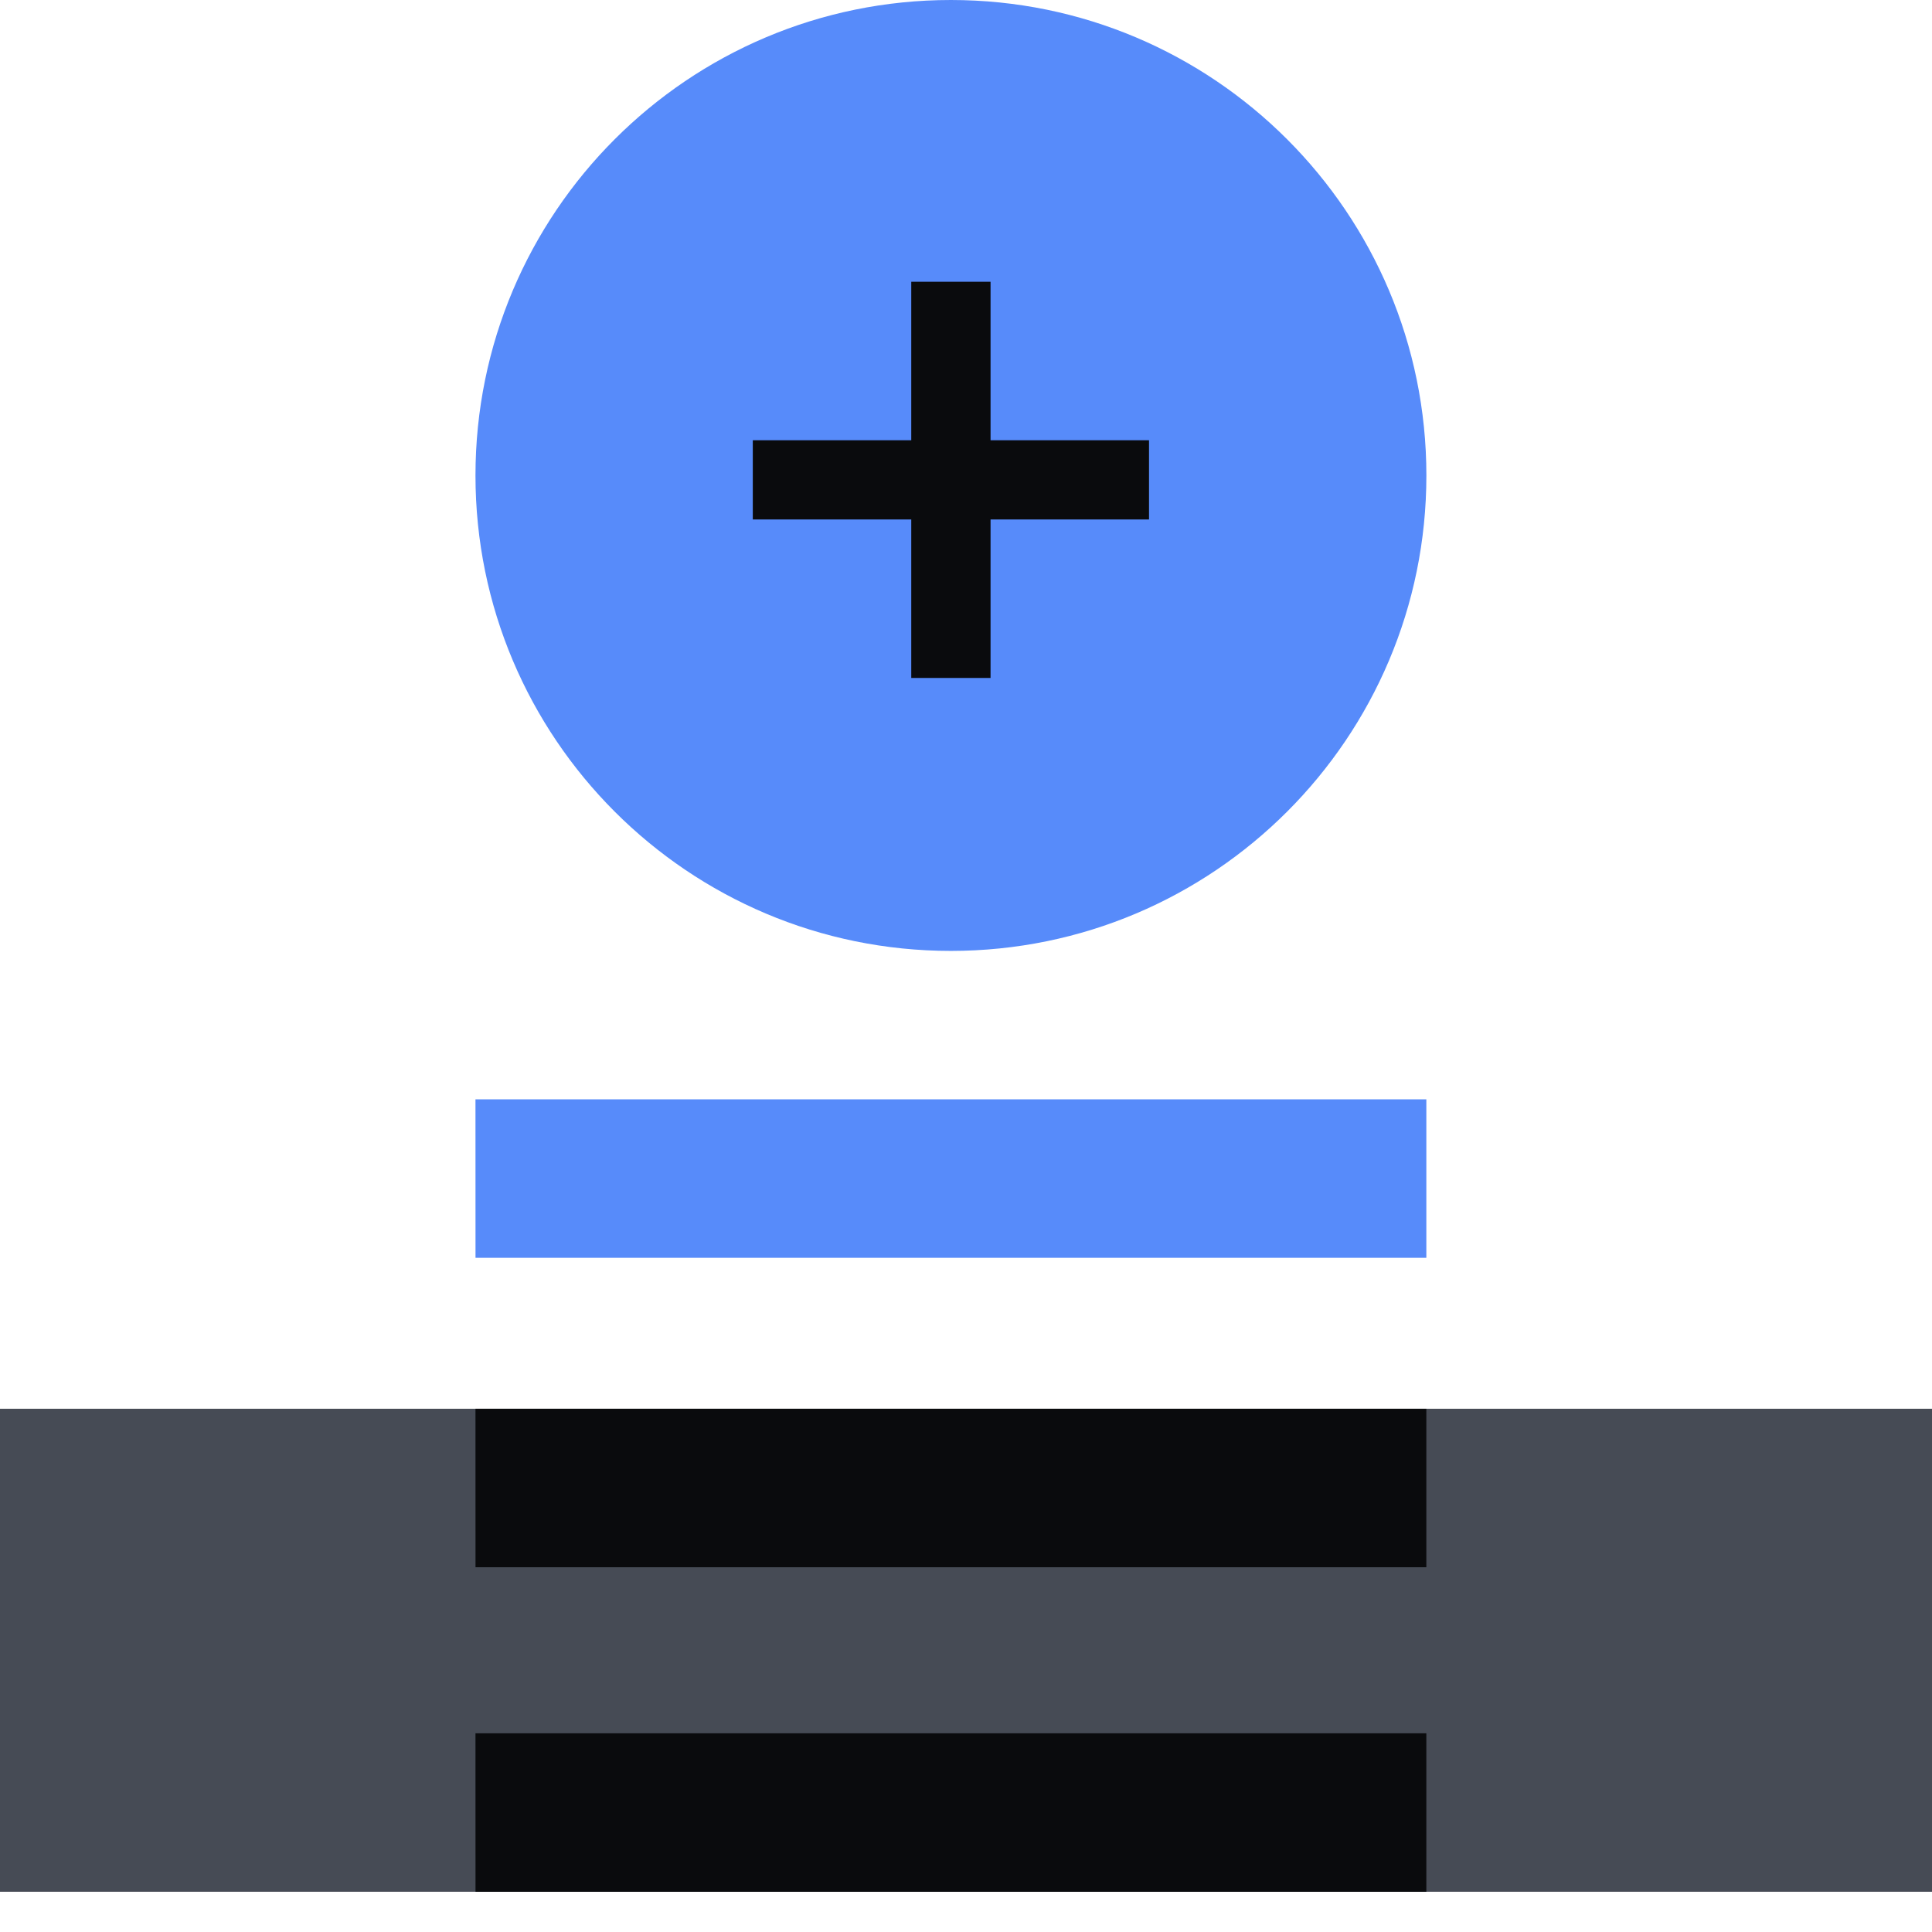
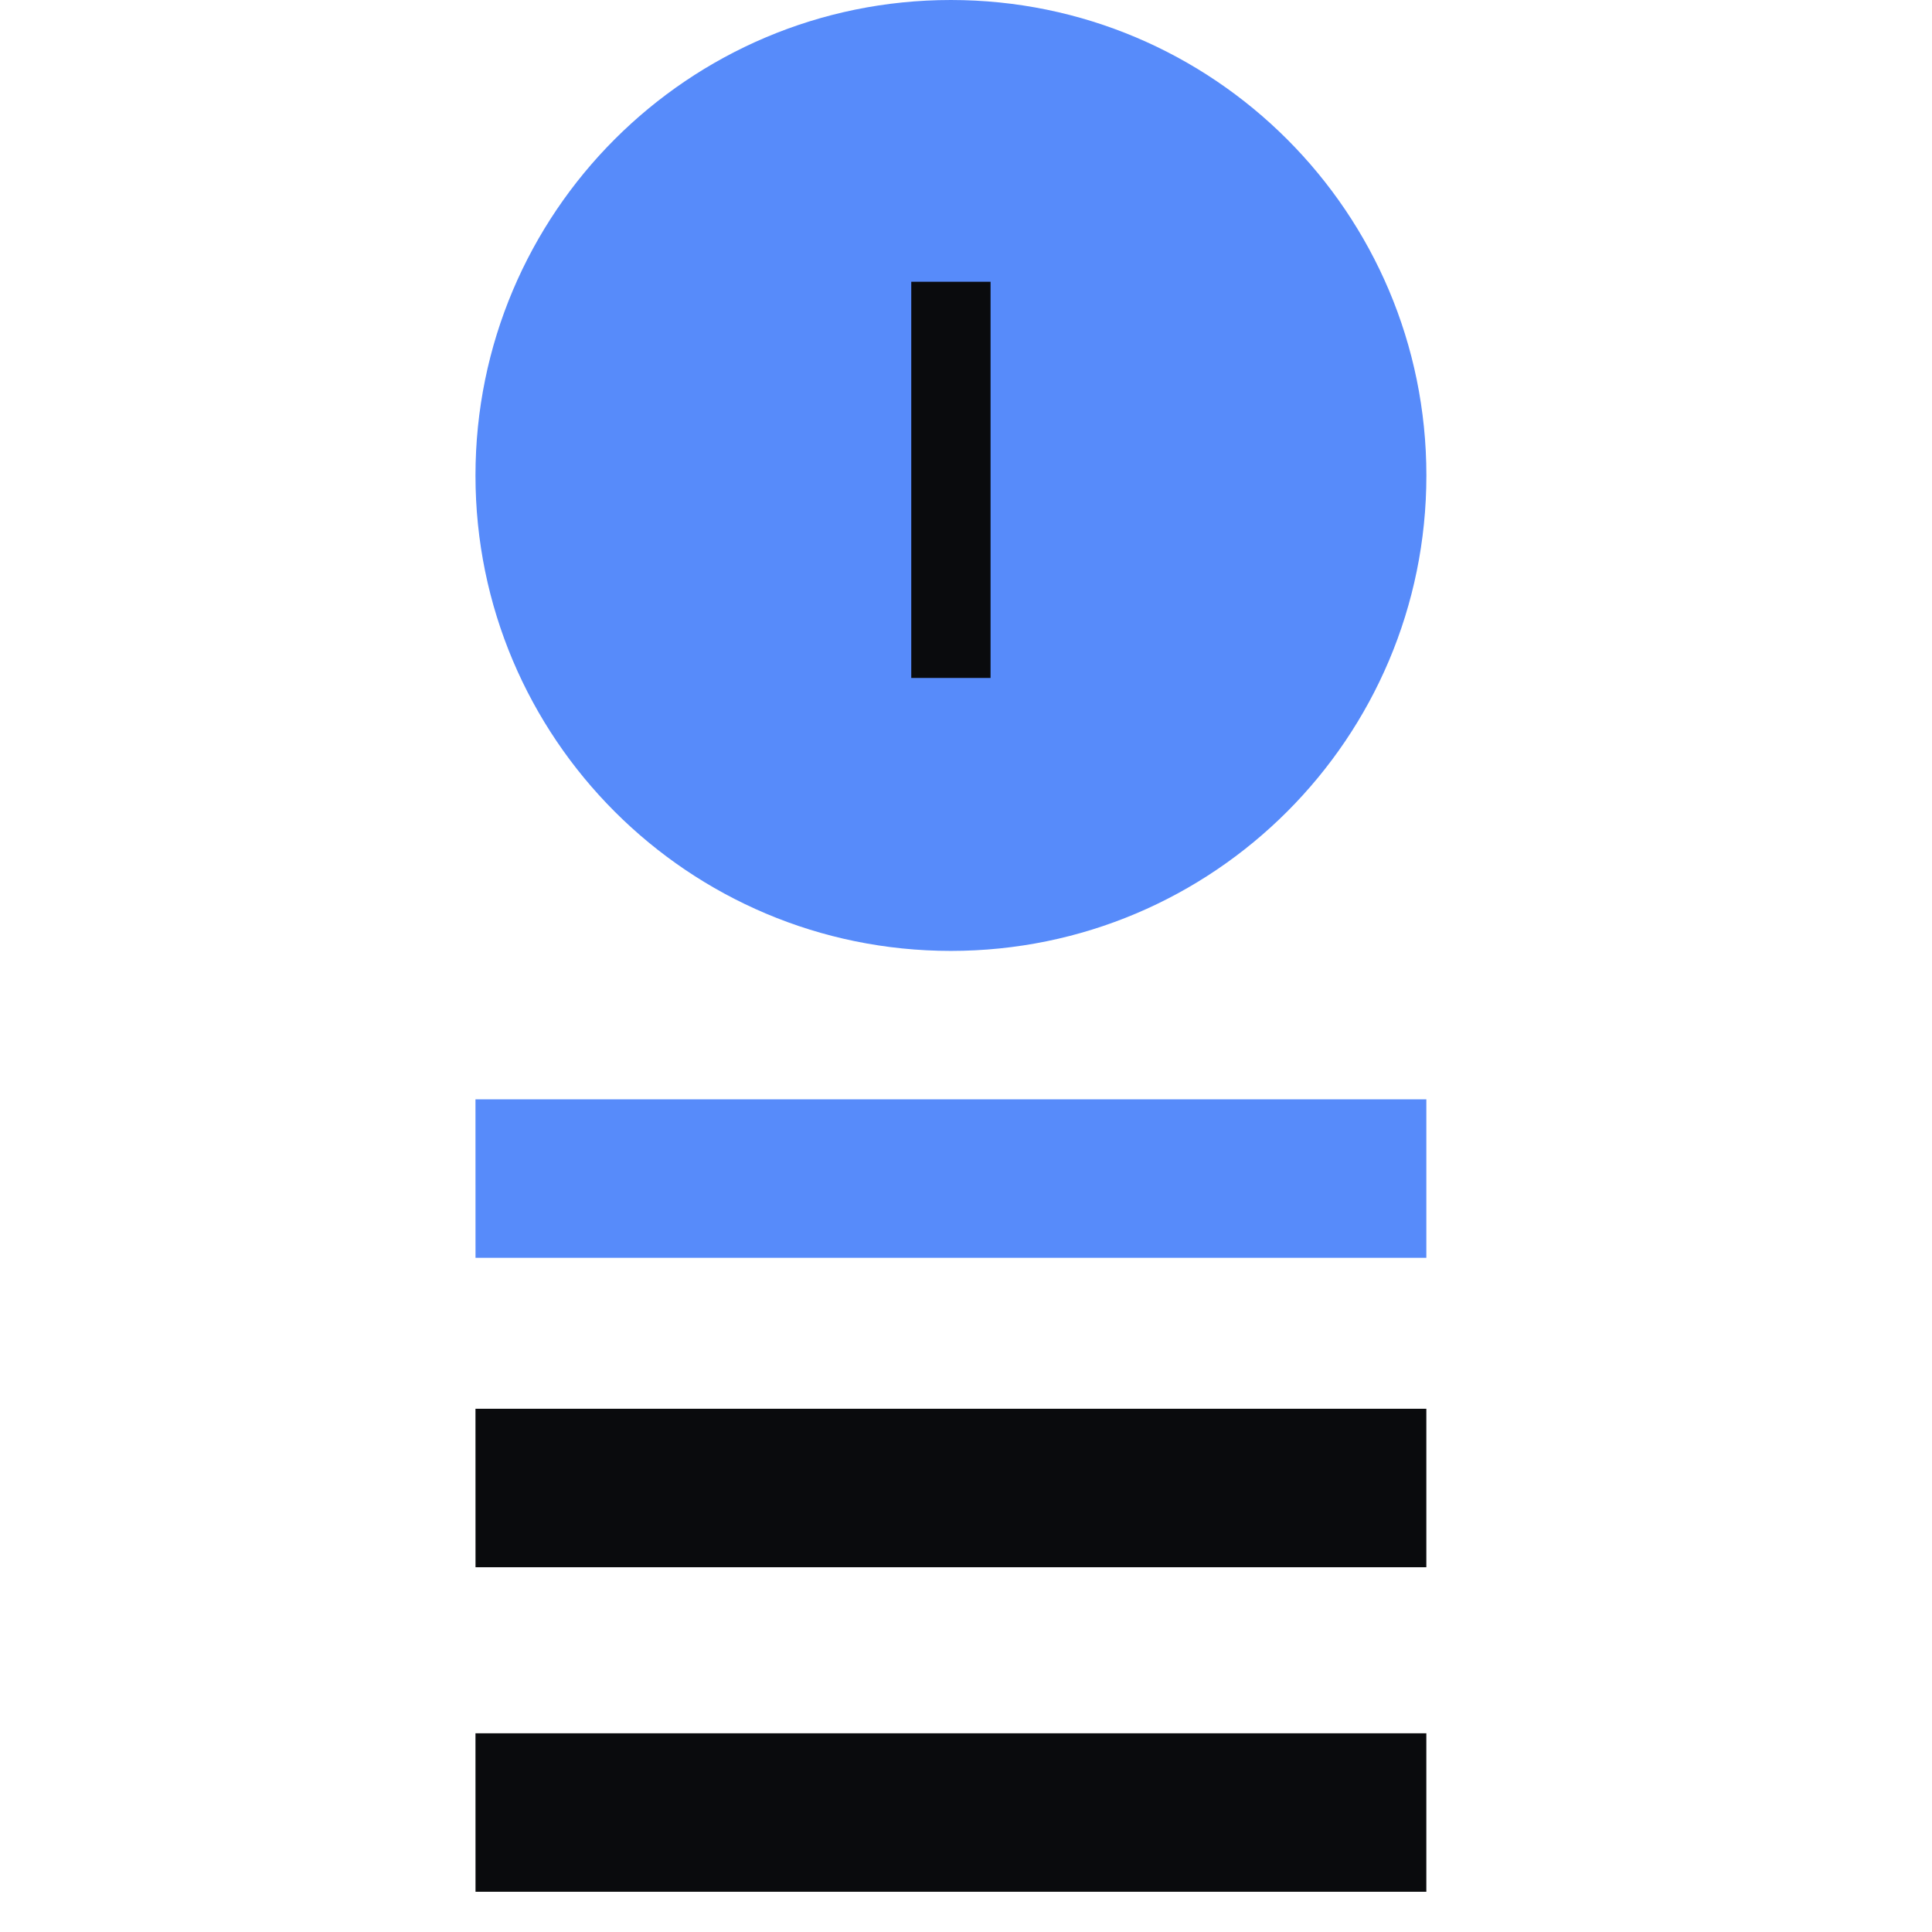
<svg xmlns="http://www.w3.org/2000/svg" fill="none" viewBox="0 0 48 48">
  <path fill="#578BFA" d="M23.625 23.625c6.524 0 11.813-5.289 11.813-11.812C35.438 5.289 30.148 0 23.624 0S11.813 5.289 11.813 11.813c0 6.523 5.288 11.812 11.812 11.812" />
-   <path fill="#464B55" d="M48 35H0v12h48z" />
  <path fill="#578BFA" d="M11.813 27.313h23.624v3.937H11.814z" />
  <path fill="#0A0B0D" d="M11.813 35h23.624v3.938H11.814zm0 8.063h23.624V47H11.814z" />
  <path fill="#0A0B0D" fill-rule="evenodd" d="M22.64 16.844V7h1.97v9.844z" clip-rule="evenodd" />
-   <path fill="#0A0B0D" fill-rule="evenodd" d="M18.703 10.938h9.844v1.968h-9.844z" clip-rule="evenodd" />
</svg>